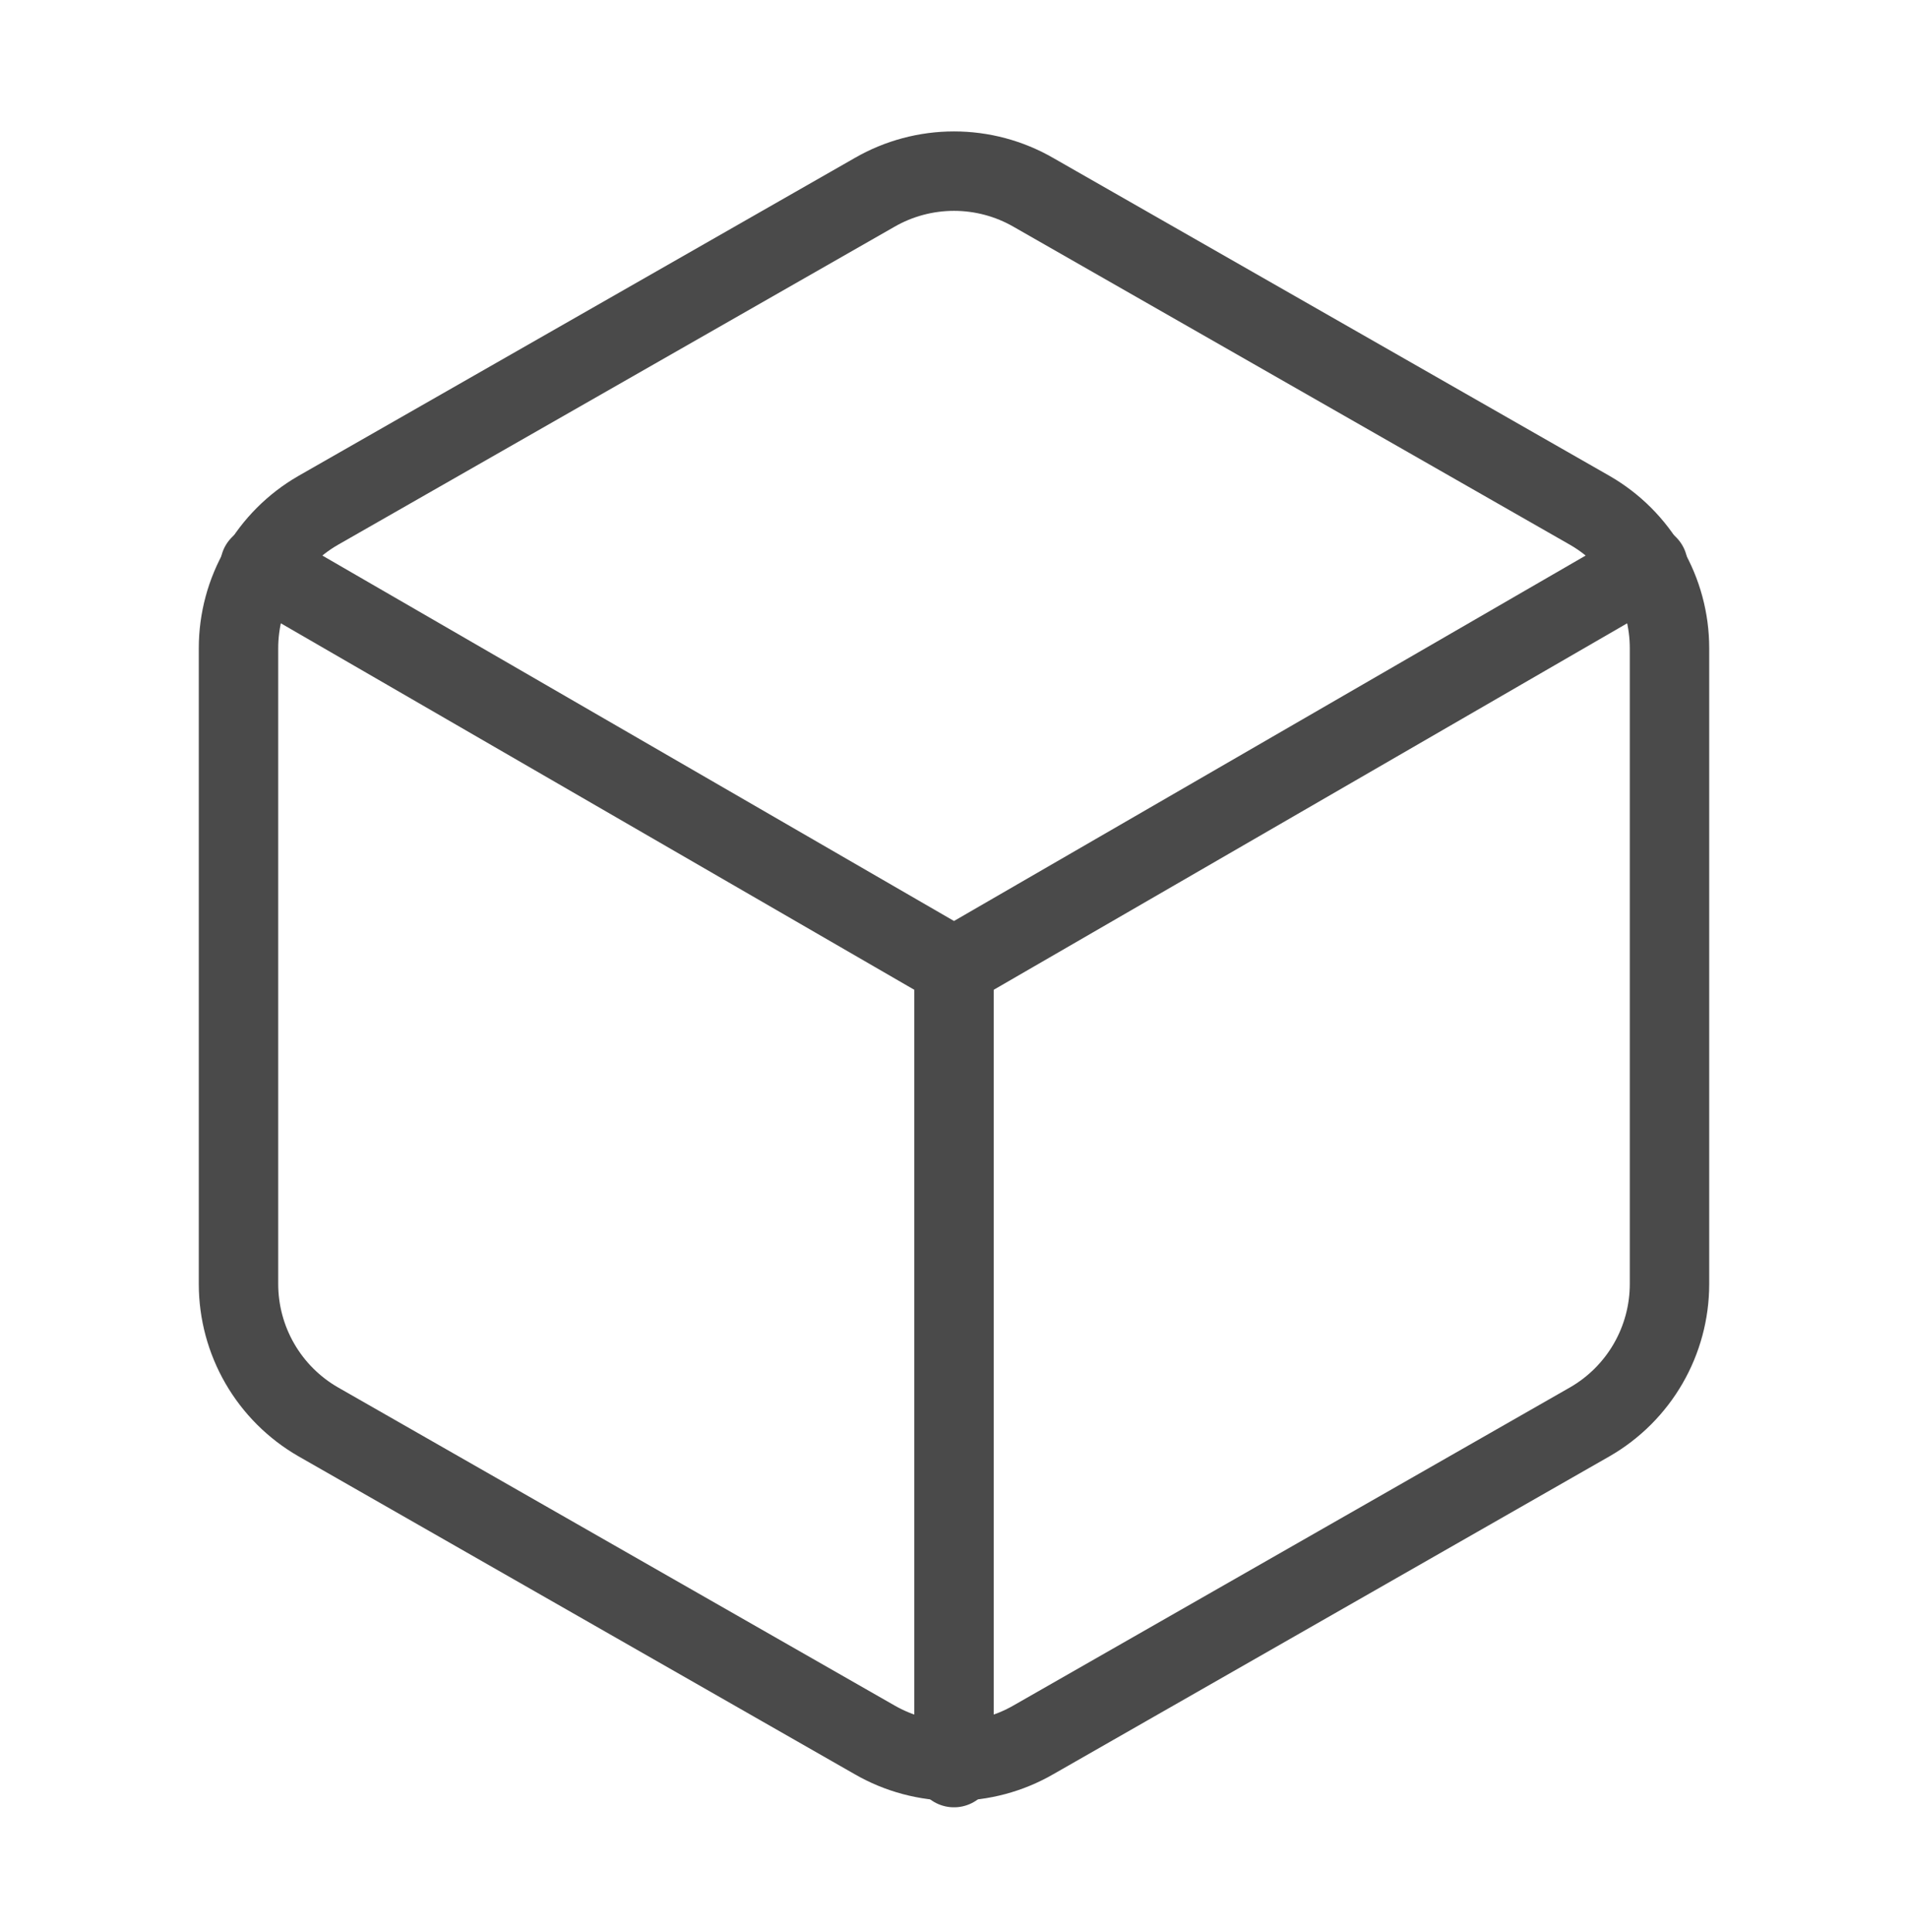
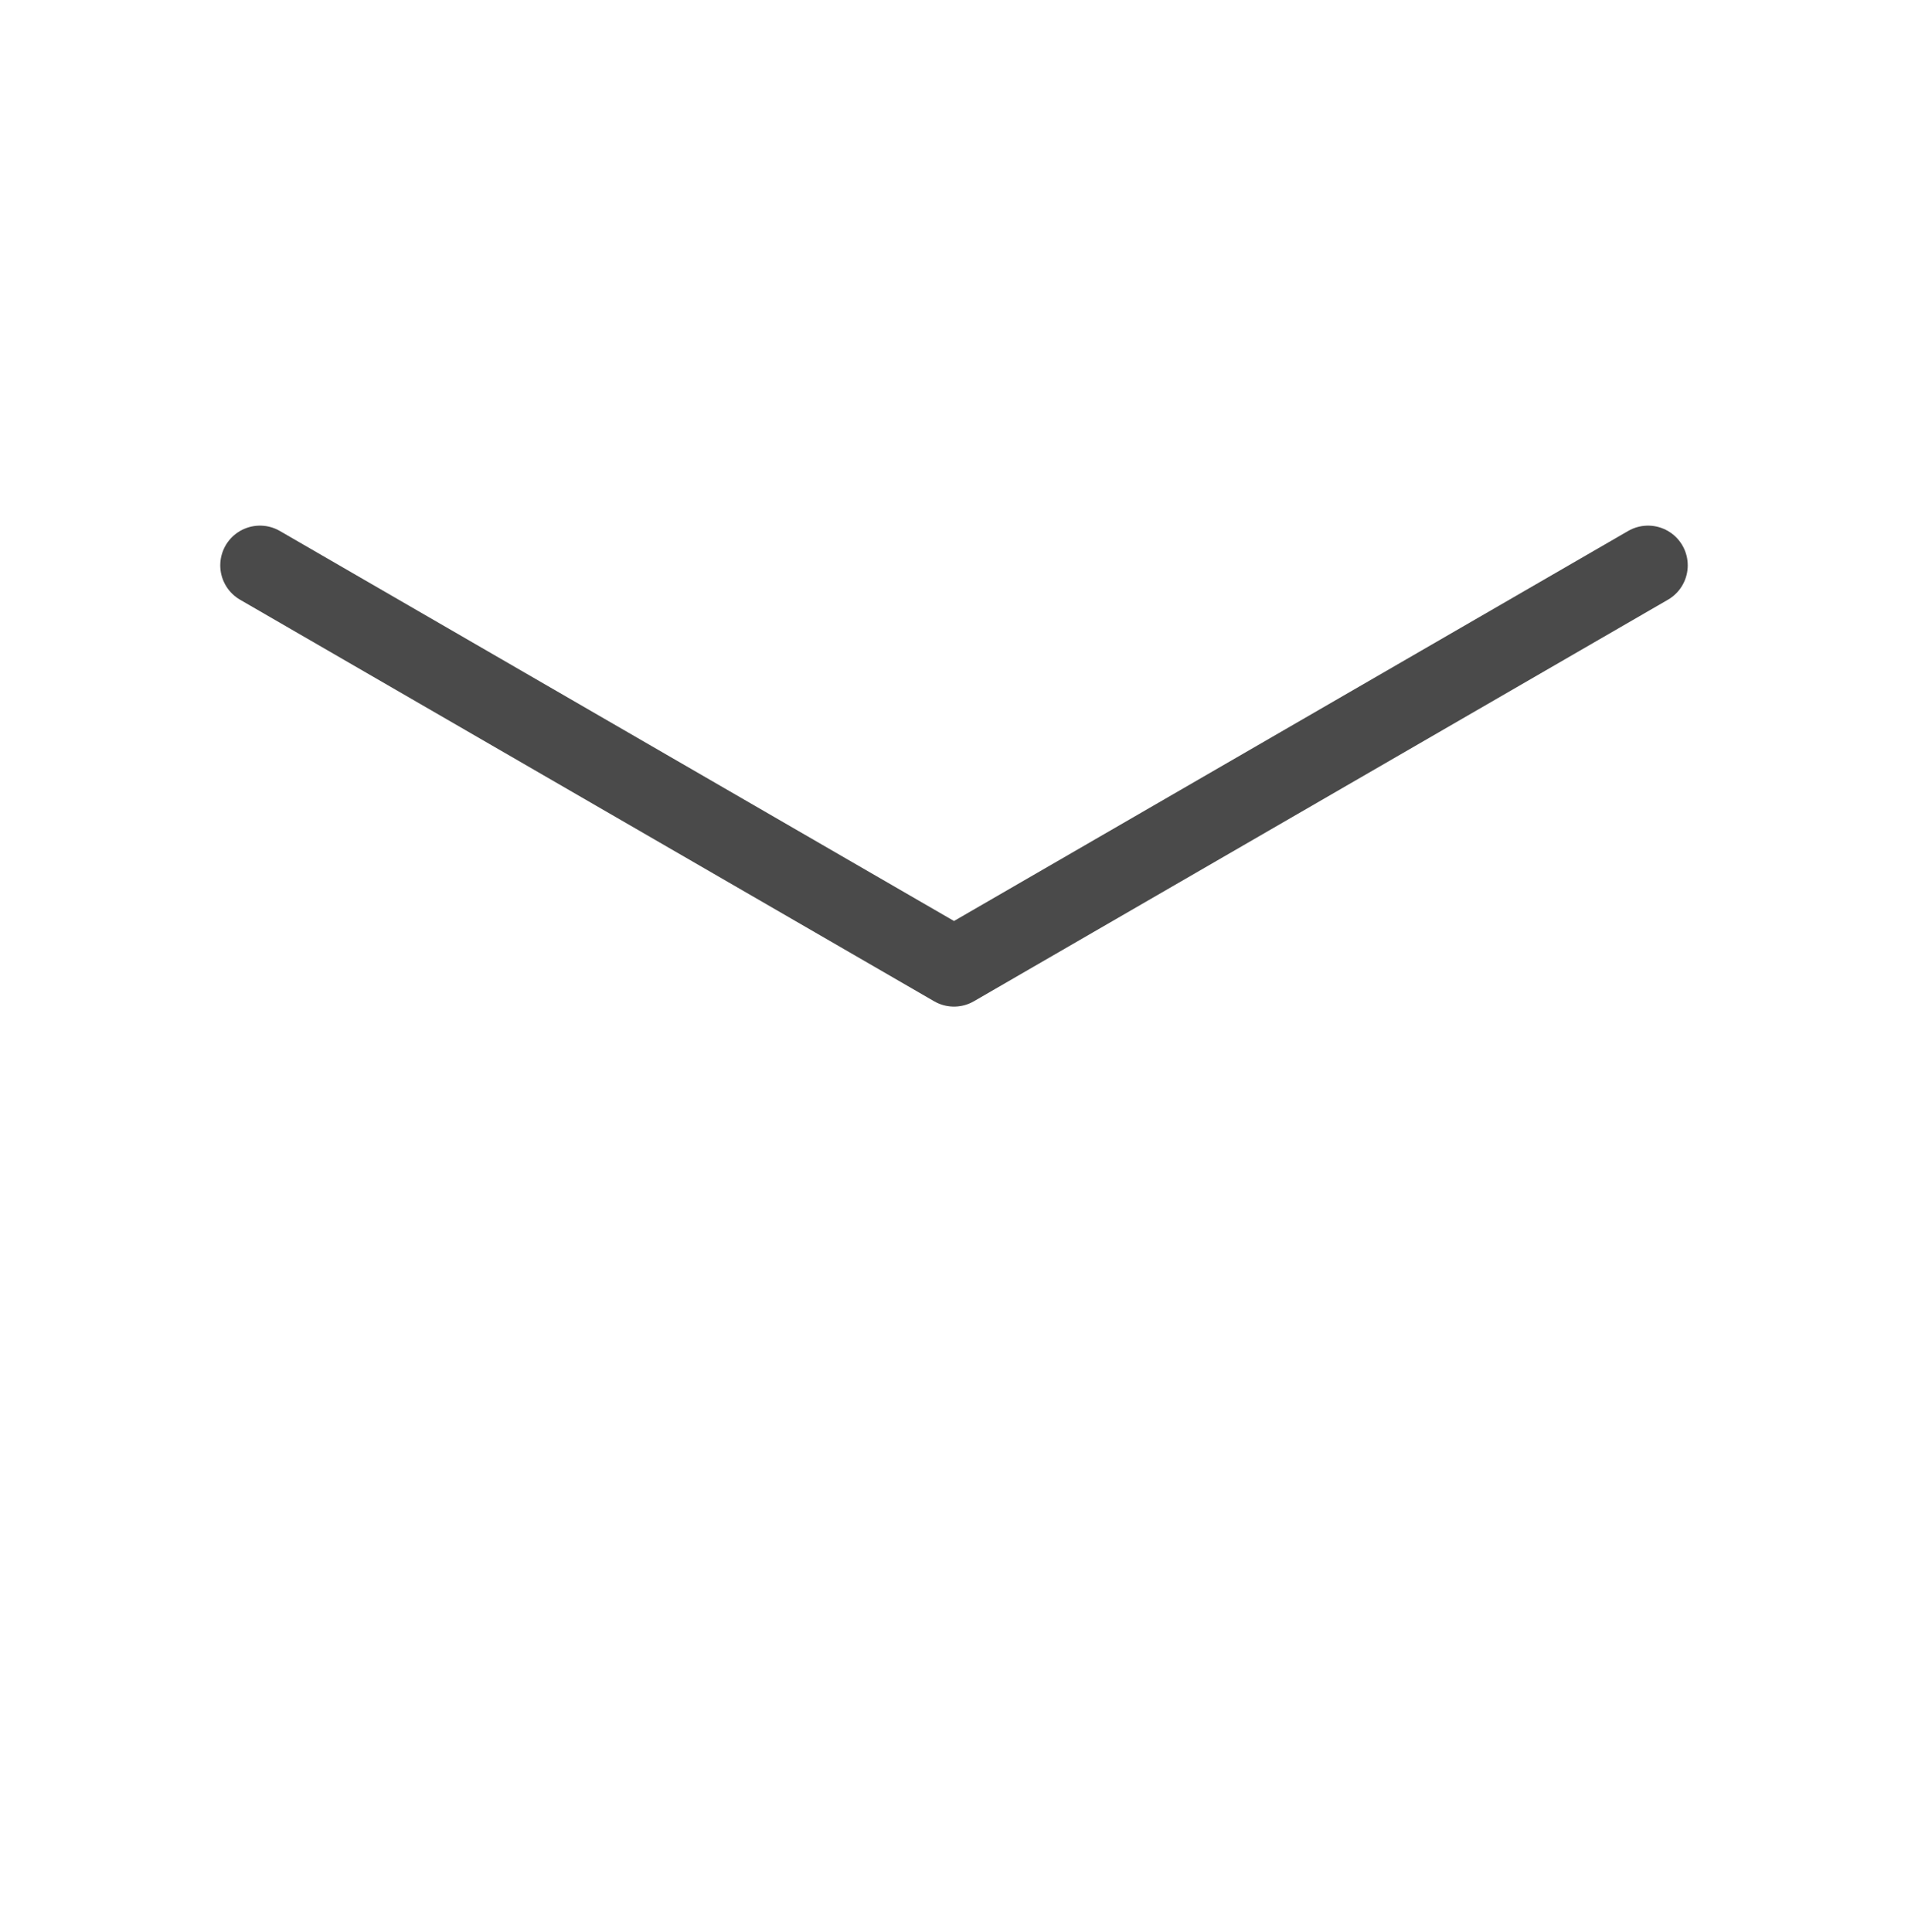
<svg xmlns="http://www.w3.org/2000/svg" fill="none" viewBox="0 0 80 81" height="81" width="80">
-   <path stroke-linejoin="round" stroke-linecap="round" stroke-width="3.33" stroke="#4A4A4A" d="M70 53.834V27.167C69.999 25.998 69.69 24.85 69.105 23.837C68.52 22.825 67.679 21.985 66.667 21.4L43.333 8.067C42.32 7.482 41.17 7.174 40 7.174C38.83 7.174 37.68 7.482 36.667 8.067L13.333 21.4C12.321 21.985 11.48 22.825 10.895 23.837C10.31 24.85 10.001 25.998 10 27.167V53.834C10.001 55.003 10.31 56.151 10.895 57.163C11.48 58.175 12.321 59.016 13.333 59.6L36.667 72.934C37.68 73.519 38.83 73.827 40 73.827C41.17 73.827 42.32 73.519 43.333 72.934L66.667 59.6C67.679 59.016 68.52 58.175 69.105 57.163C69.69 56.151 69.999 55.003 70 53.834Z" />
  <path stroke-linejoin="round" stroke-linecap="round" stroke-width="3.33" stroke="#4A4A4A" d="M10.9 23.7L40 40.533L69.1 23.7" />
-   <path stroke-linejoin="round" stroke-linecap="round" stroke-width="3.33" stroke="#4A4A4A" d="M40 74.1V40.5" />
</svg>